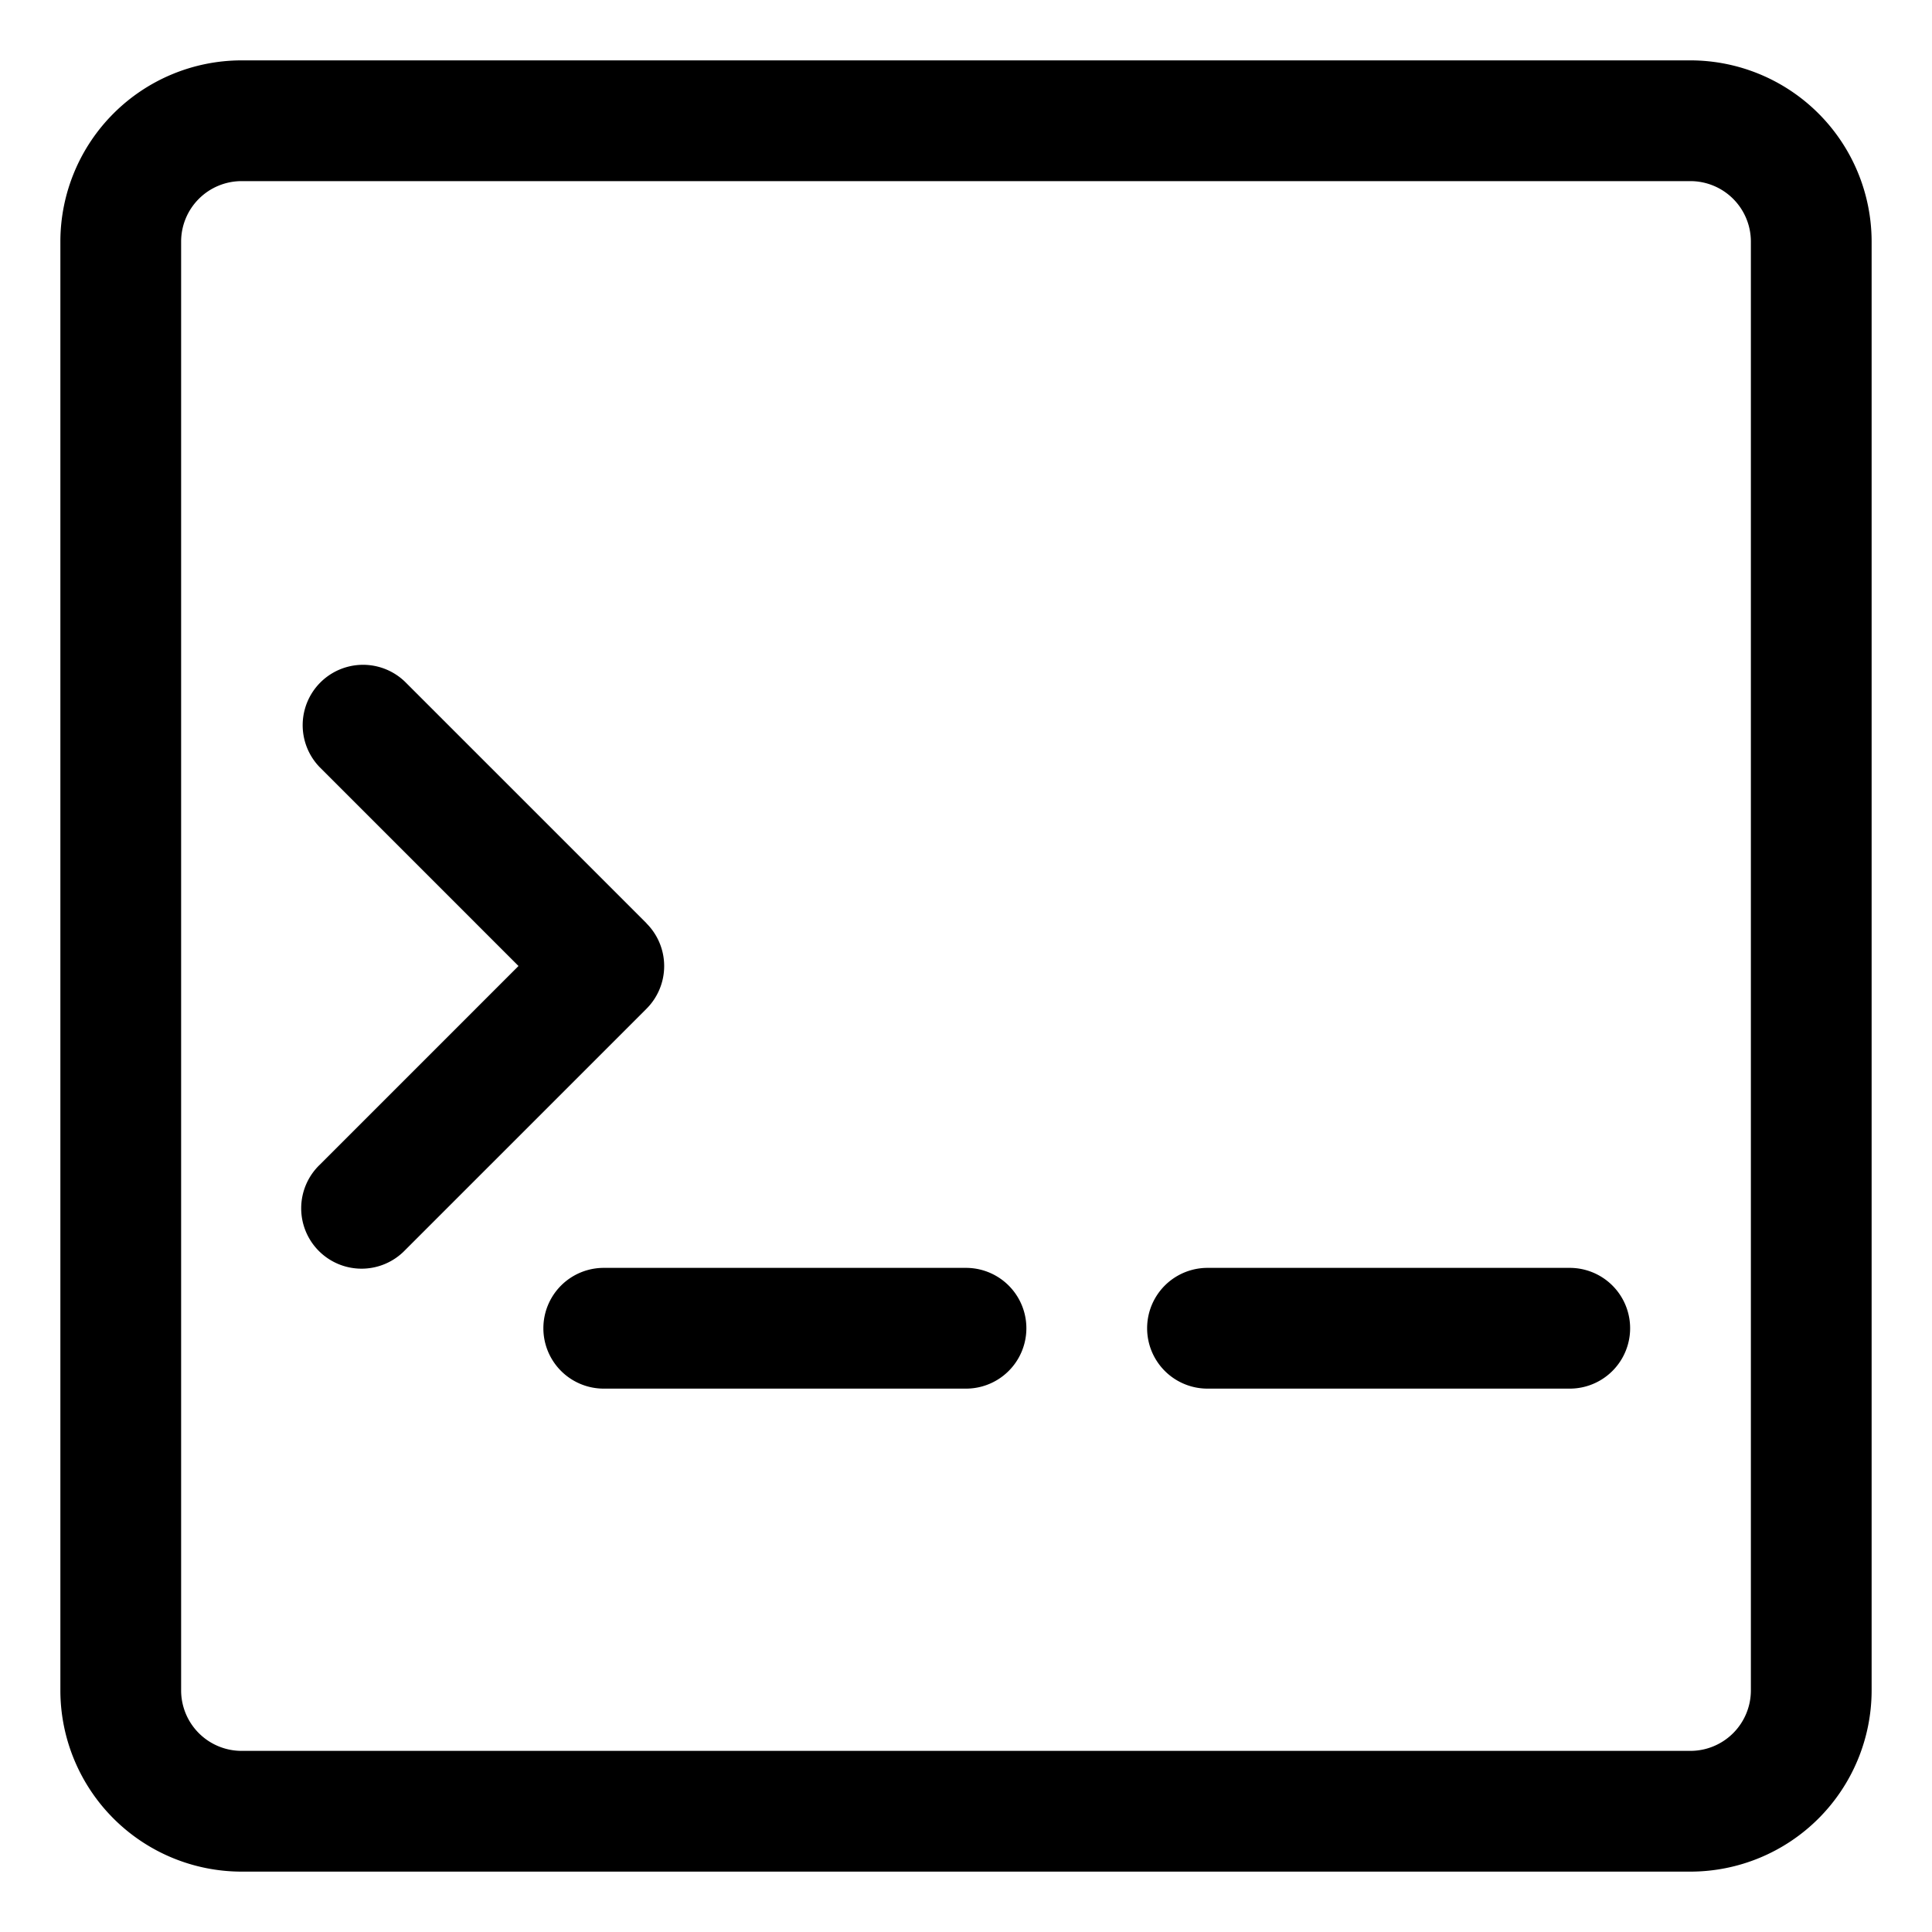
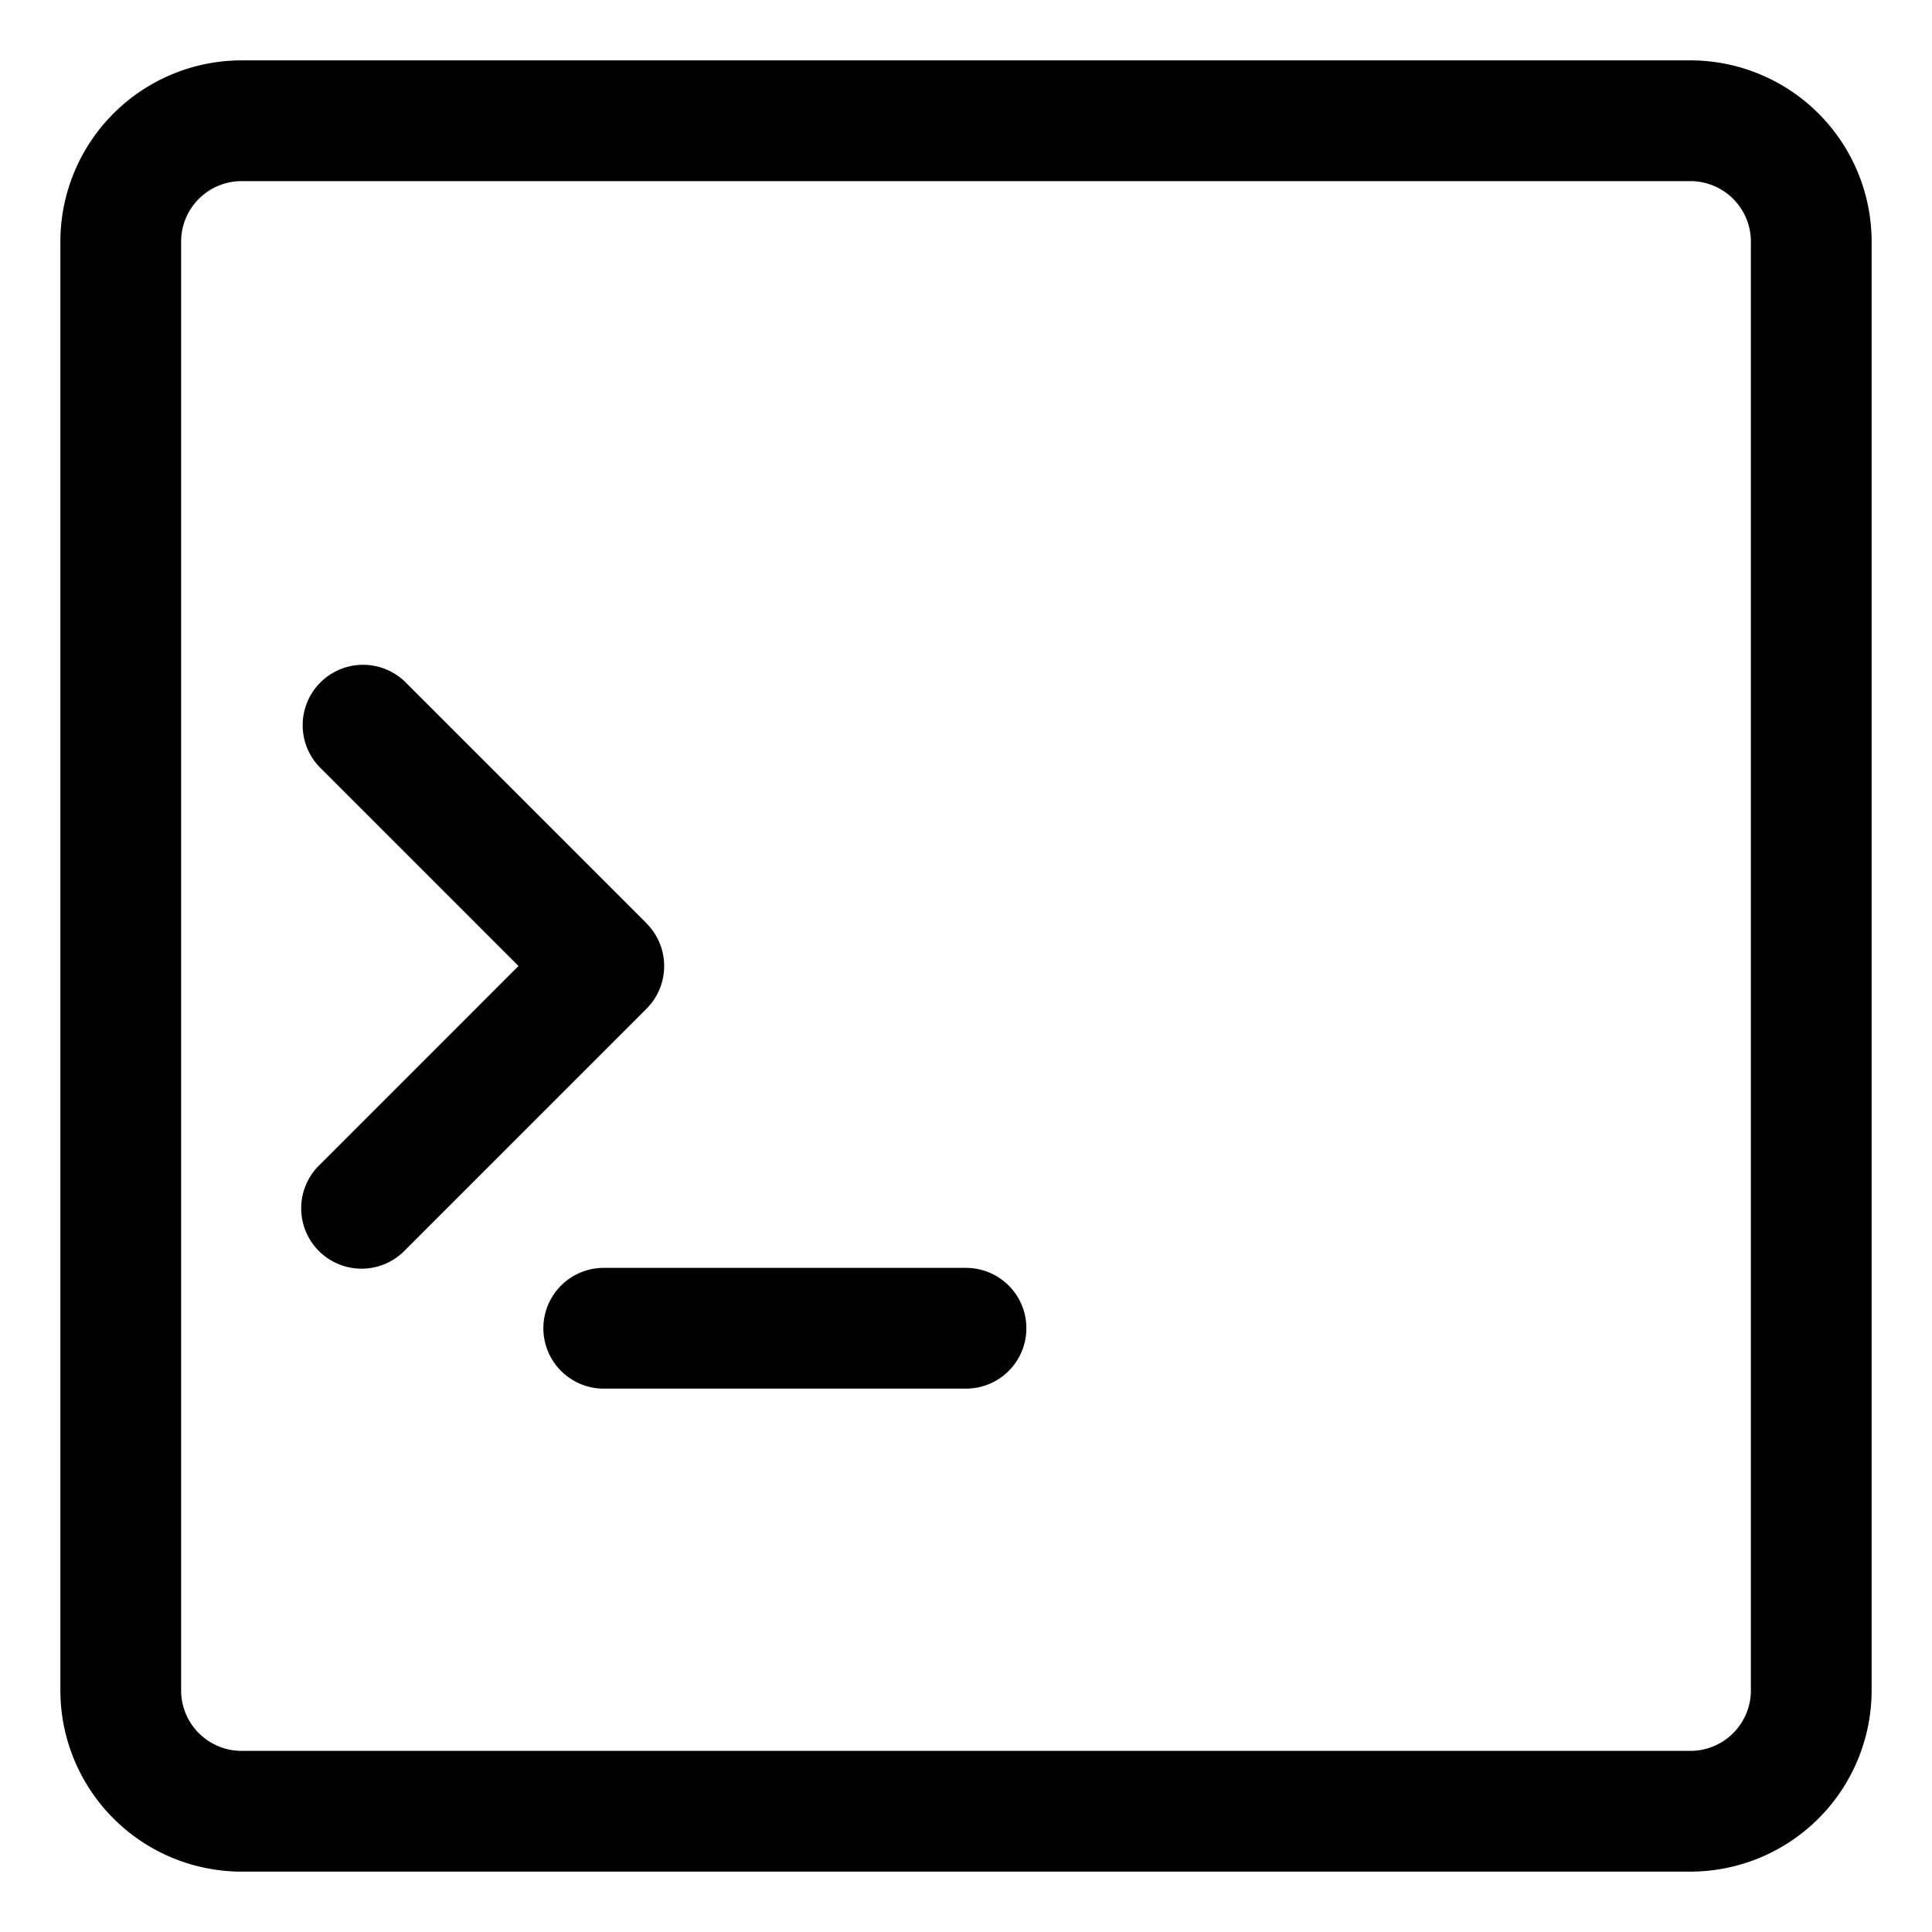
<svg xmlns="http://www.w3.org/2000/svg" id="Layer_2" height="512" viewBox="0 0 16 16" width="512" data-name="Layer 2">
  <path d="m14 .5h-12a1.502 1.502 0 0 0 -1.5 1.5v12a1.502 1.502 0 0 0 1.5 1.5h12a1.502 1.502 0 0 0 1.5-1.5v-12a1.502 1.502 0 0 0 -1.5-1.5zm.5 13.5a.501.501 0 0 1 -.5.5h-12a.501.501 0 0 1 -.5-.5v-12a.501.501 0 0 1 .5-.5h12a.501.501 0 0 1 .5.5z" />
  <path d="m5.354 7.646-2-2a.5.5 0 0 0 -.707.707l1.647 1.647-1.647 1.647a.5.5 0 1 0 .707.707l2-2a.5.5 0 0 0 0-.707z" />
  <path d="m8 10.5h-3a.5.5 0 0 0 0 1h3a.5.5 0 0 0 0-1z" />
-   <path d="m13 10.5h-3a.5.5 0 0 0 0 1h3a.5.5 0 0 0 0-1z" />
</svg>